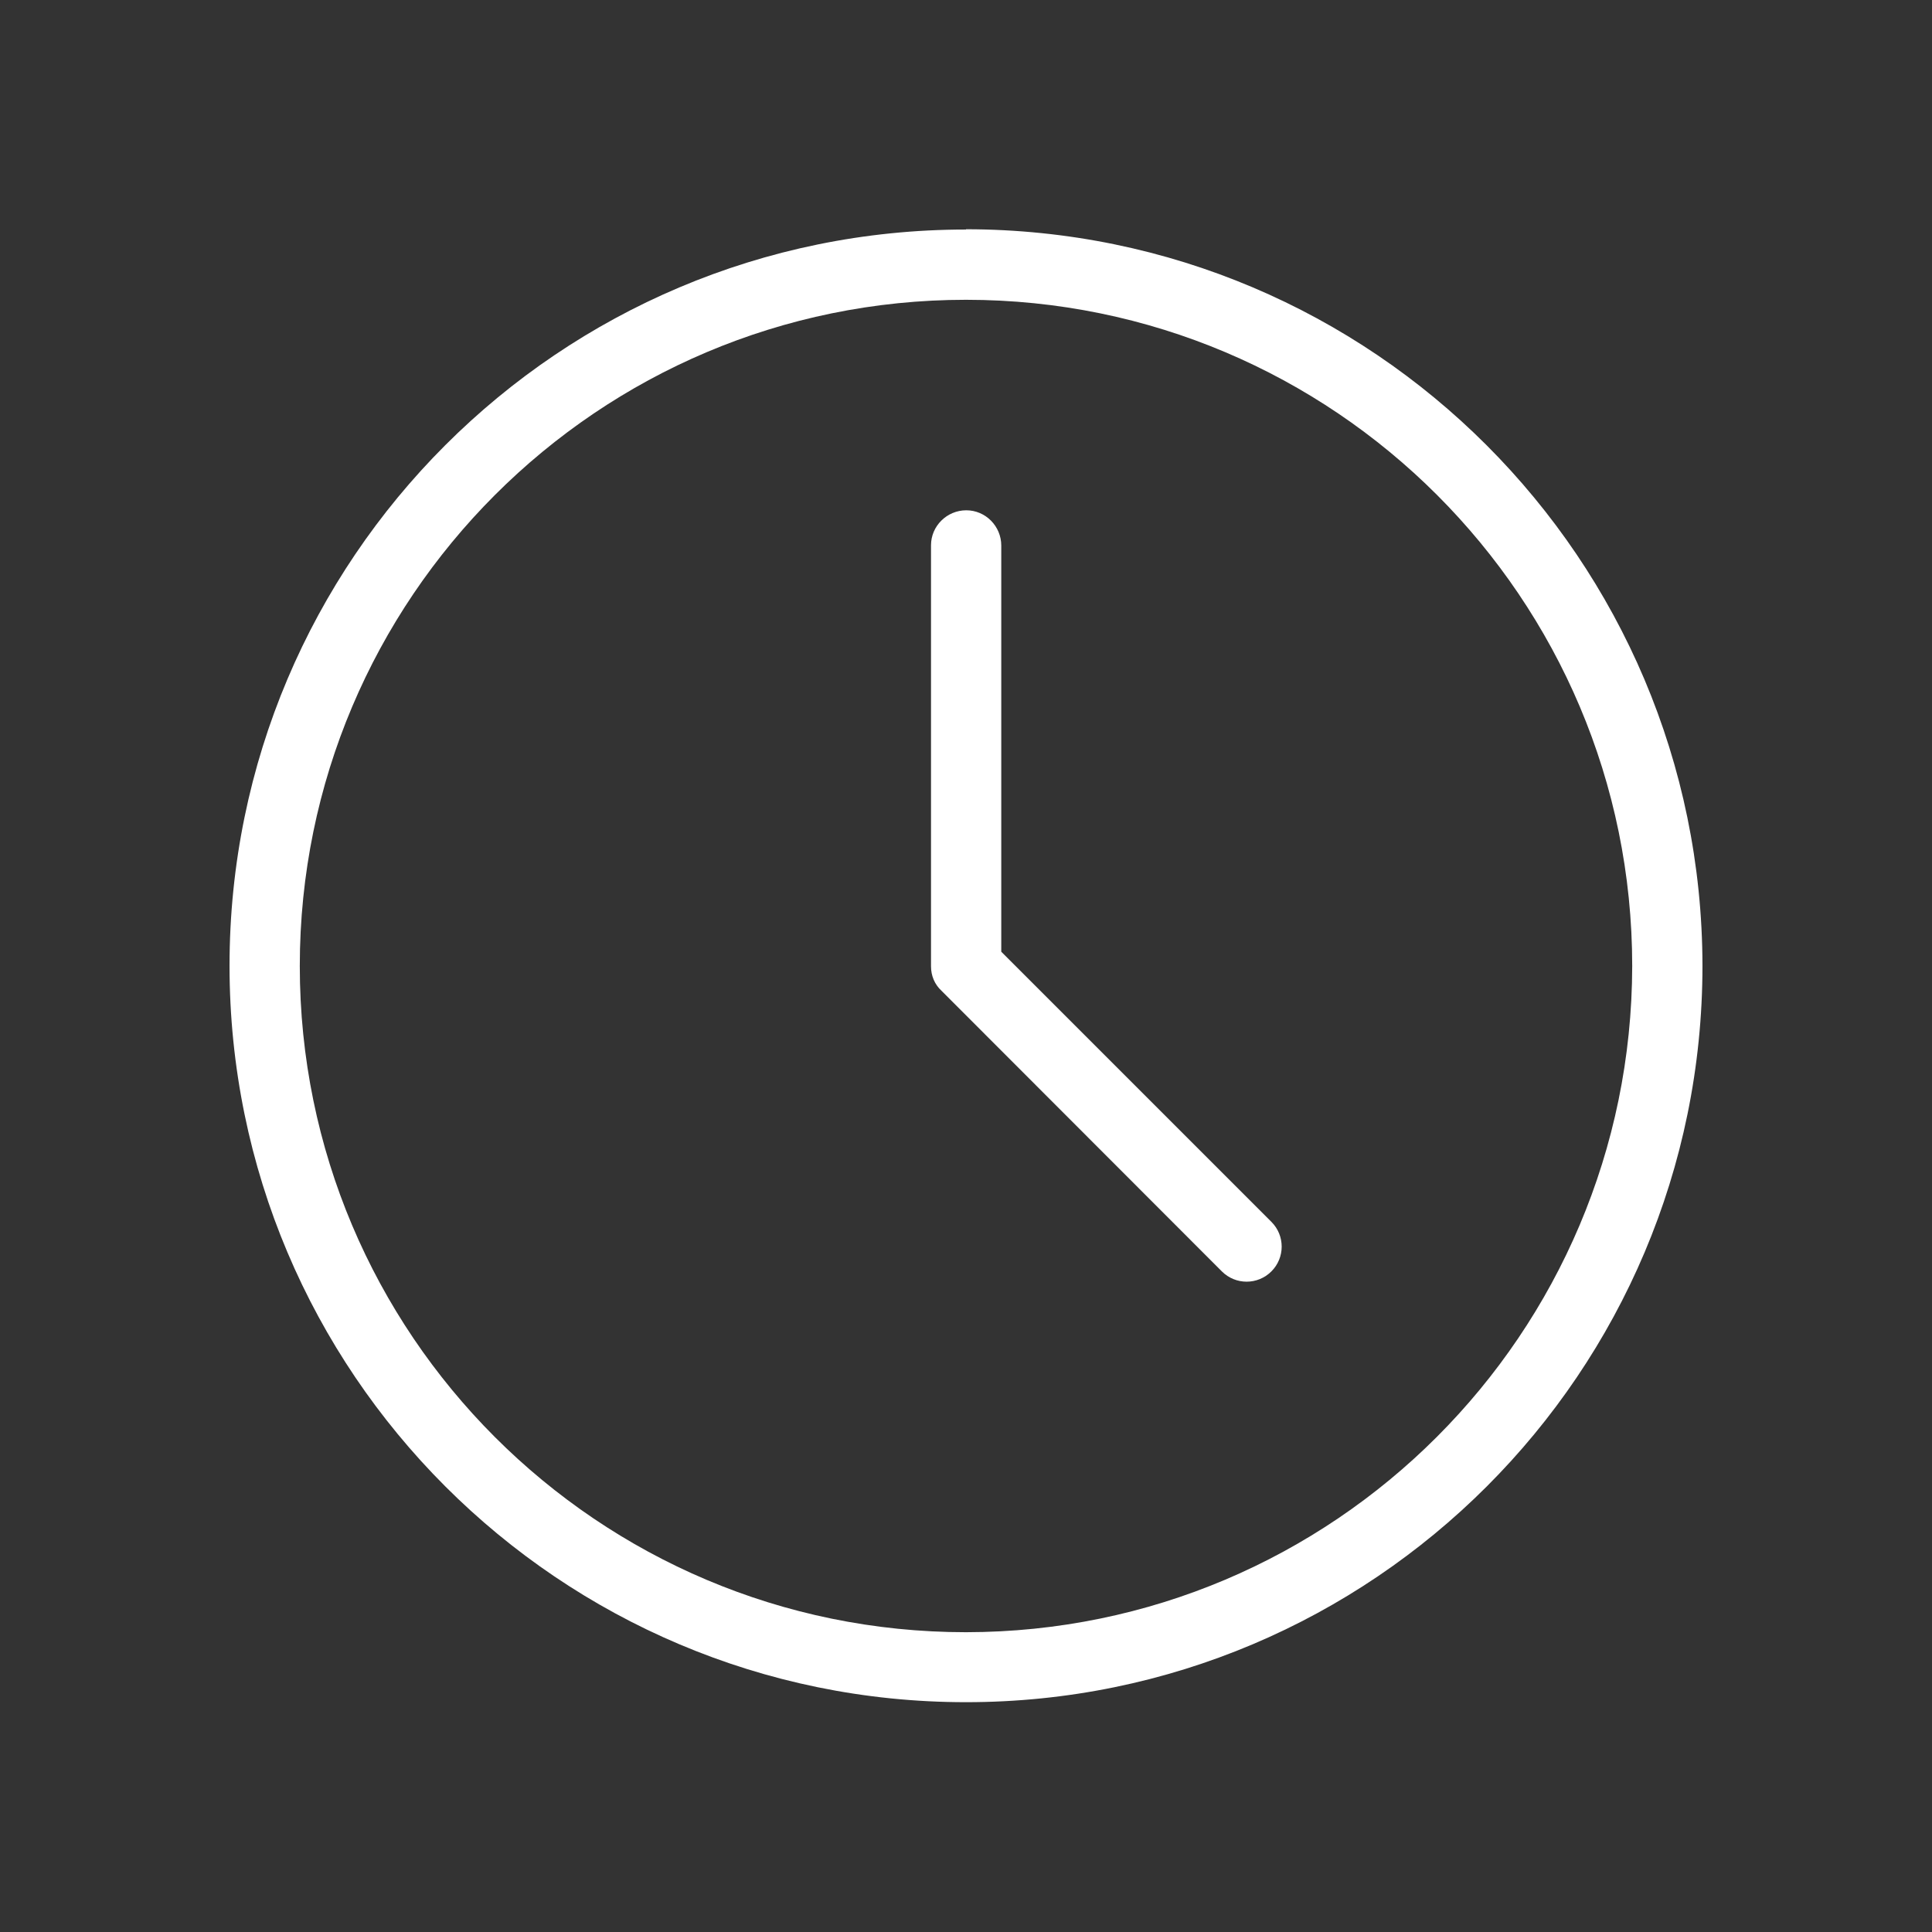
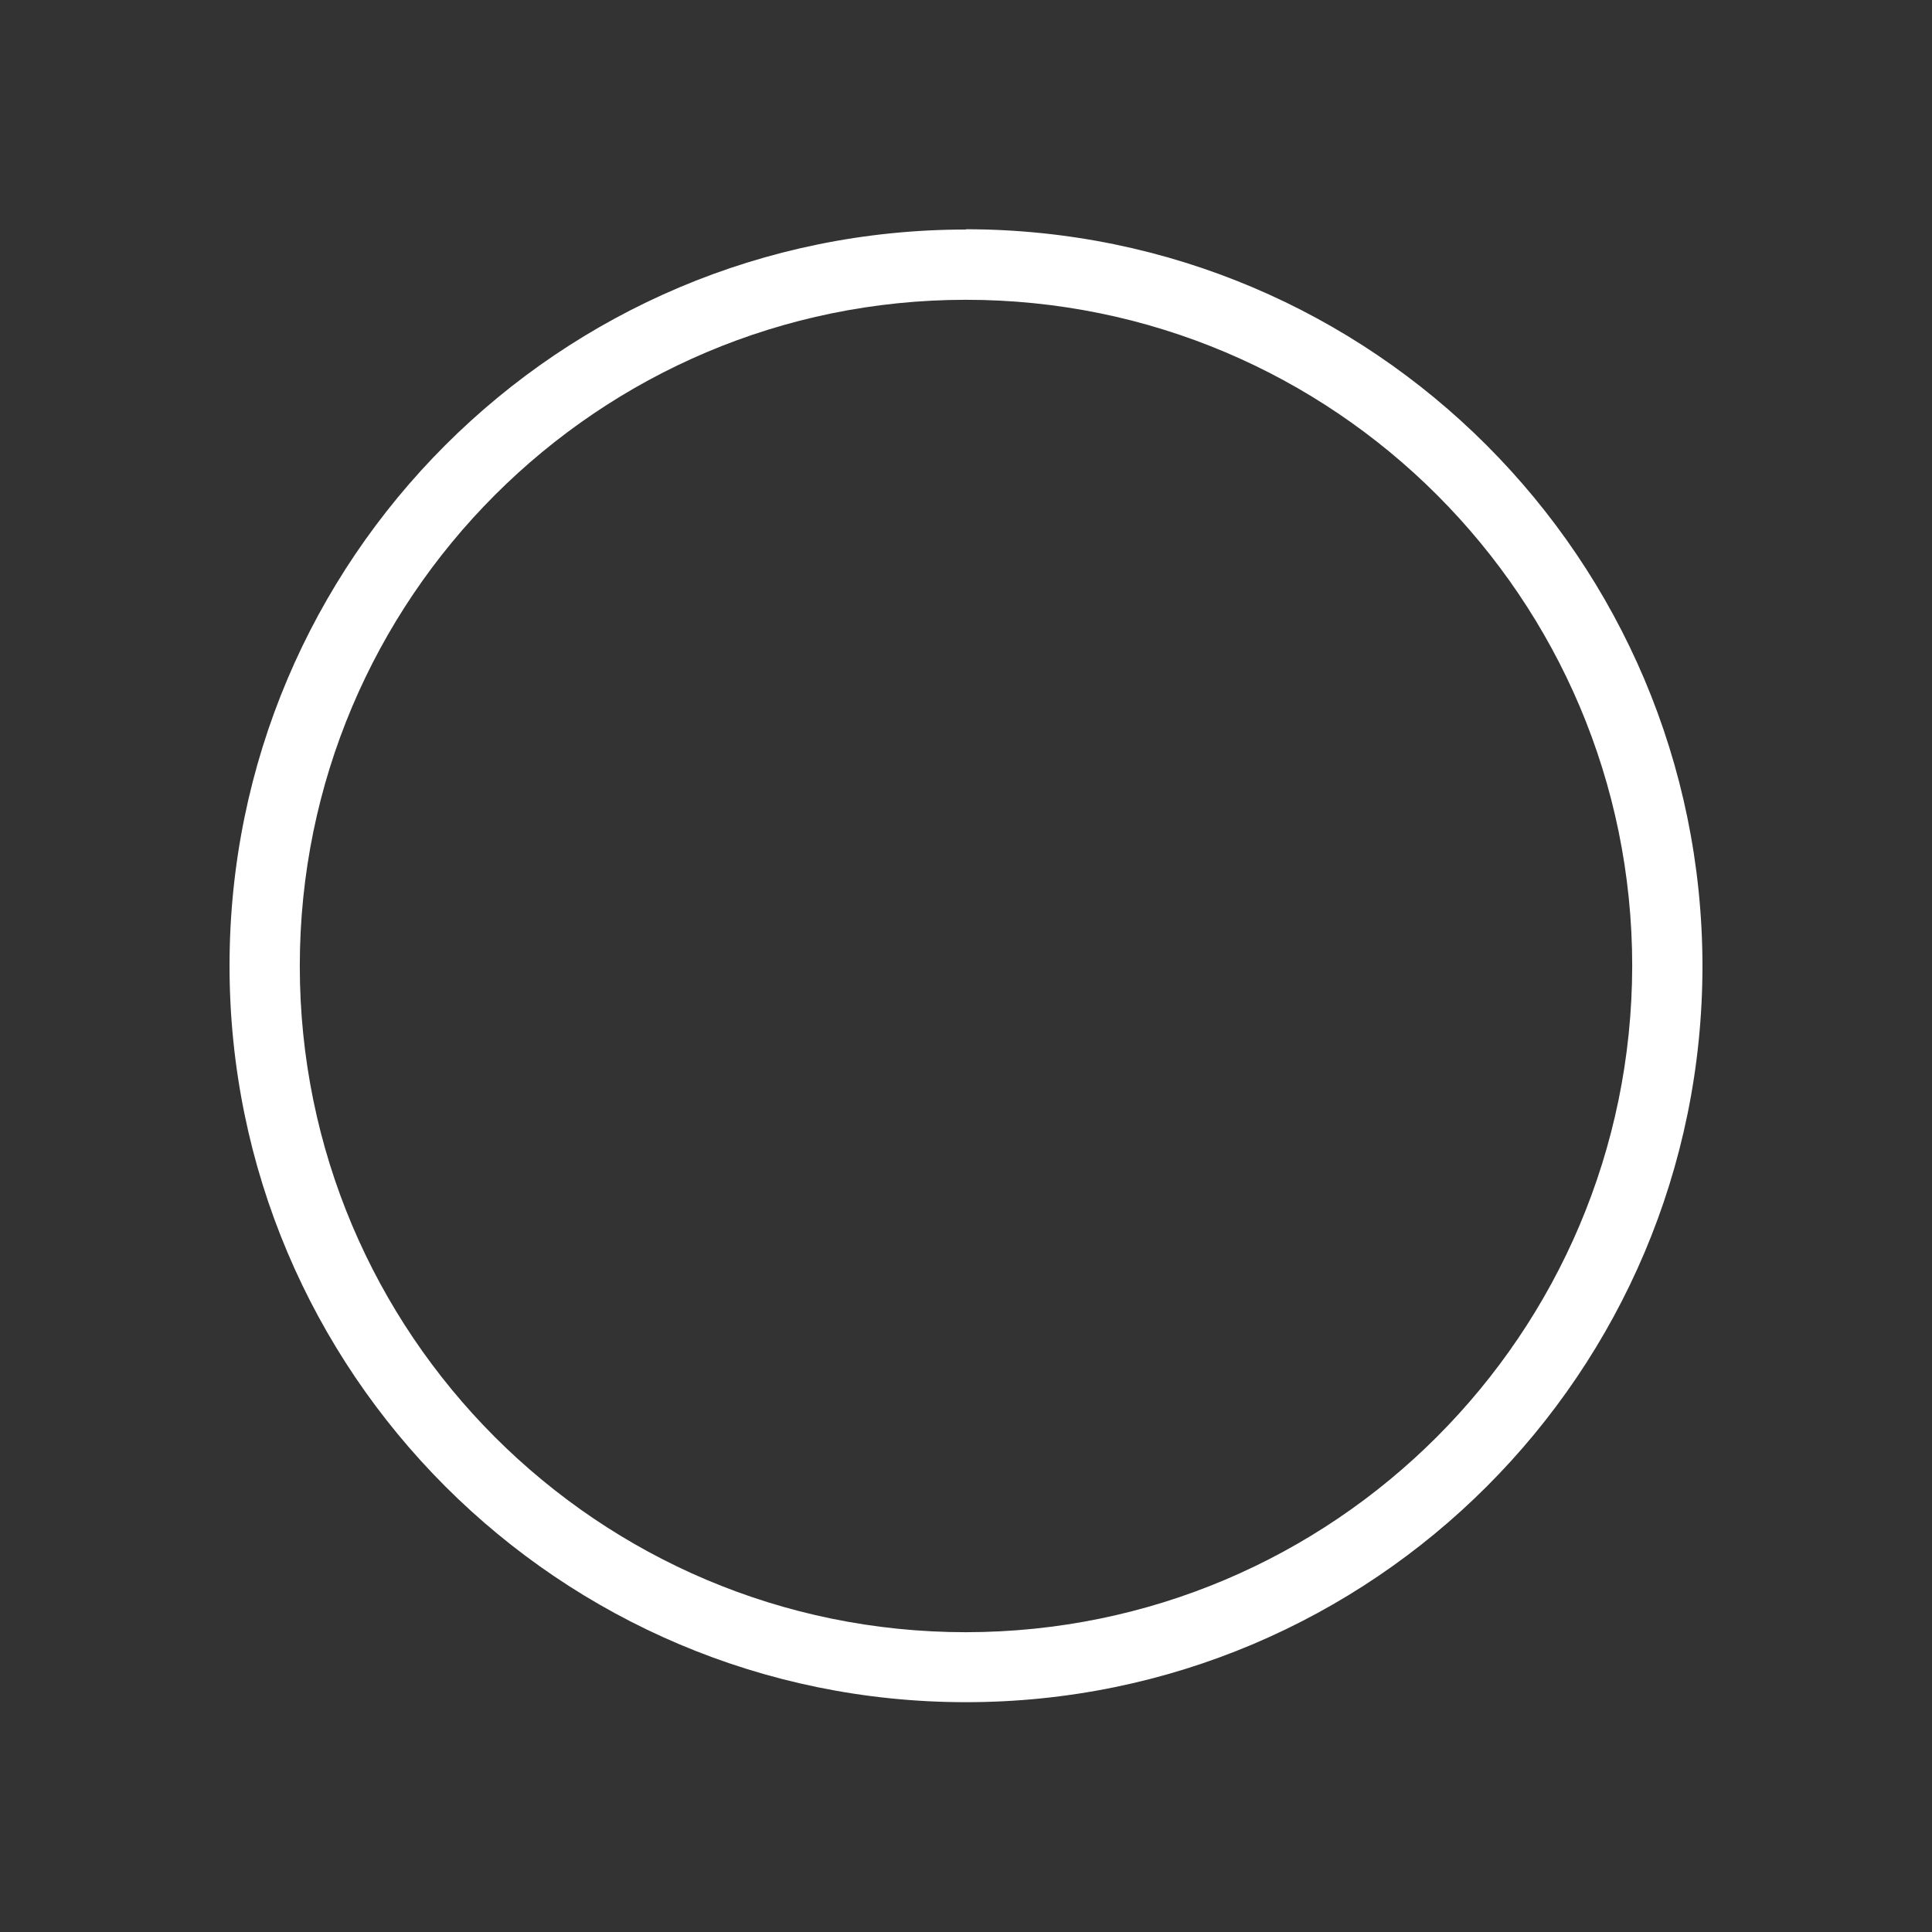
<svg xmlns="http://www.w3.org/2000/svg" id="Ebene_1" version="1.1" viewBox="0 0 69.02 69.02">
  <rect x="0" y="0" width="69.02" height="69.02" fill="#333333" stroke="none" />
  <defs>
    <style>
      .st0 {
        fill: #fff;
      }
    </style>
  </defs>
  <g id="noun-clock-6565615">
    <path id="Pfad_5383" class="st0" d="M34.51,8.2c-14.53,0-26.31,11.78-26.31,26.3s11.78,26.31,26.31,26.31,26.31-11.78,26.31-26.31c-.02-14.52-11.78-26.3-26.31-26.31ZM34.51,58.31c-13.15,0-23.8-10.66-23.8-23.8s10.66-23.8,23.8-23.8,23.8,10.66,23.8,23.8h0c-.02,13.14-10.66,23.79-23.8,23.8Z" />
-     <path id="Pfad_5384" class="st0" d="M35.77,34v-14.51c0-.69-.56-1.26-1.25-1.26s-1.26.56-1.26,1.25h0v15.04c0,.34.13.65.38.88l10.01,10.02c.49.49,1.28.49,1.77,0s.49-1.28,0-1.77l-9.65-9.65h0Z" />
  </g>
</svg>